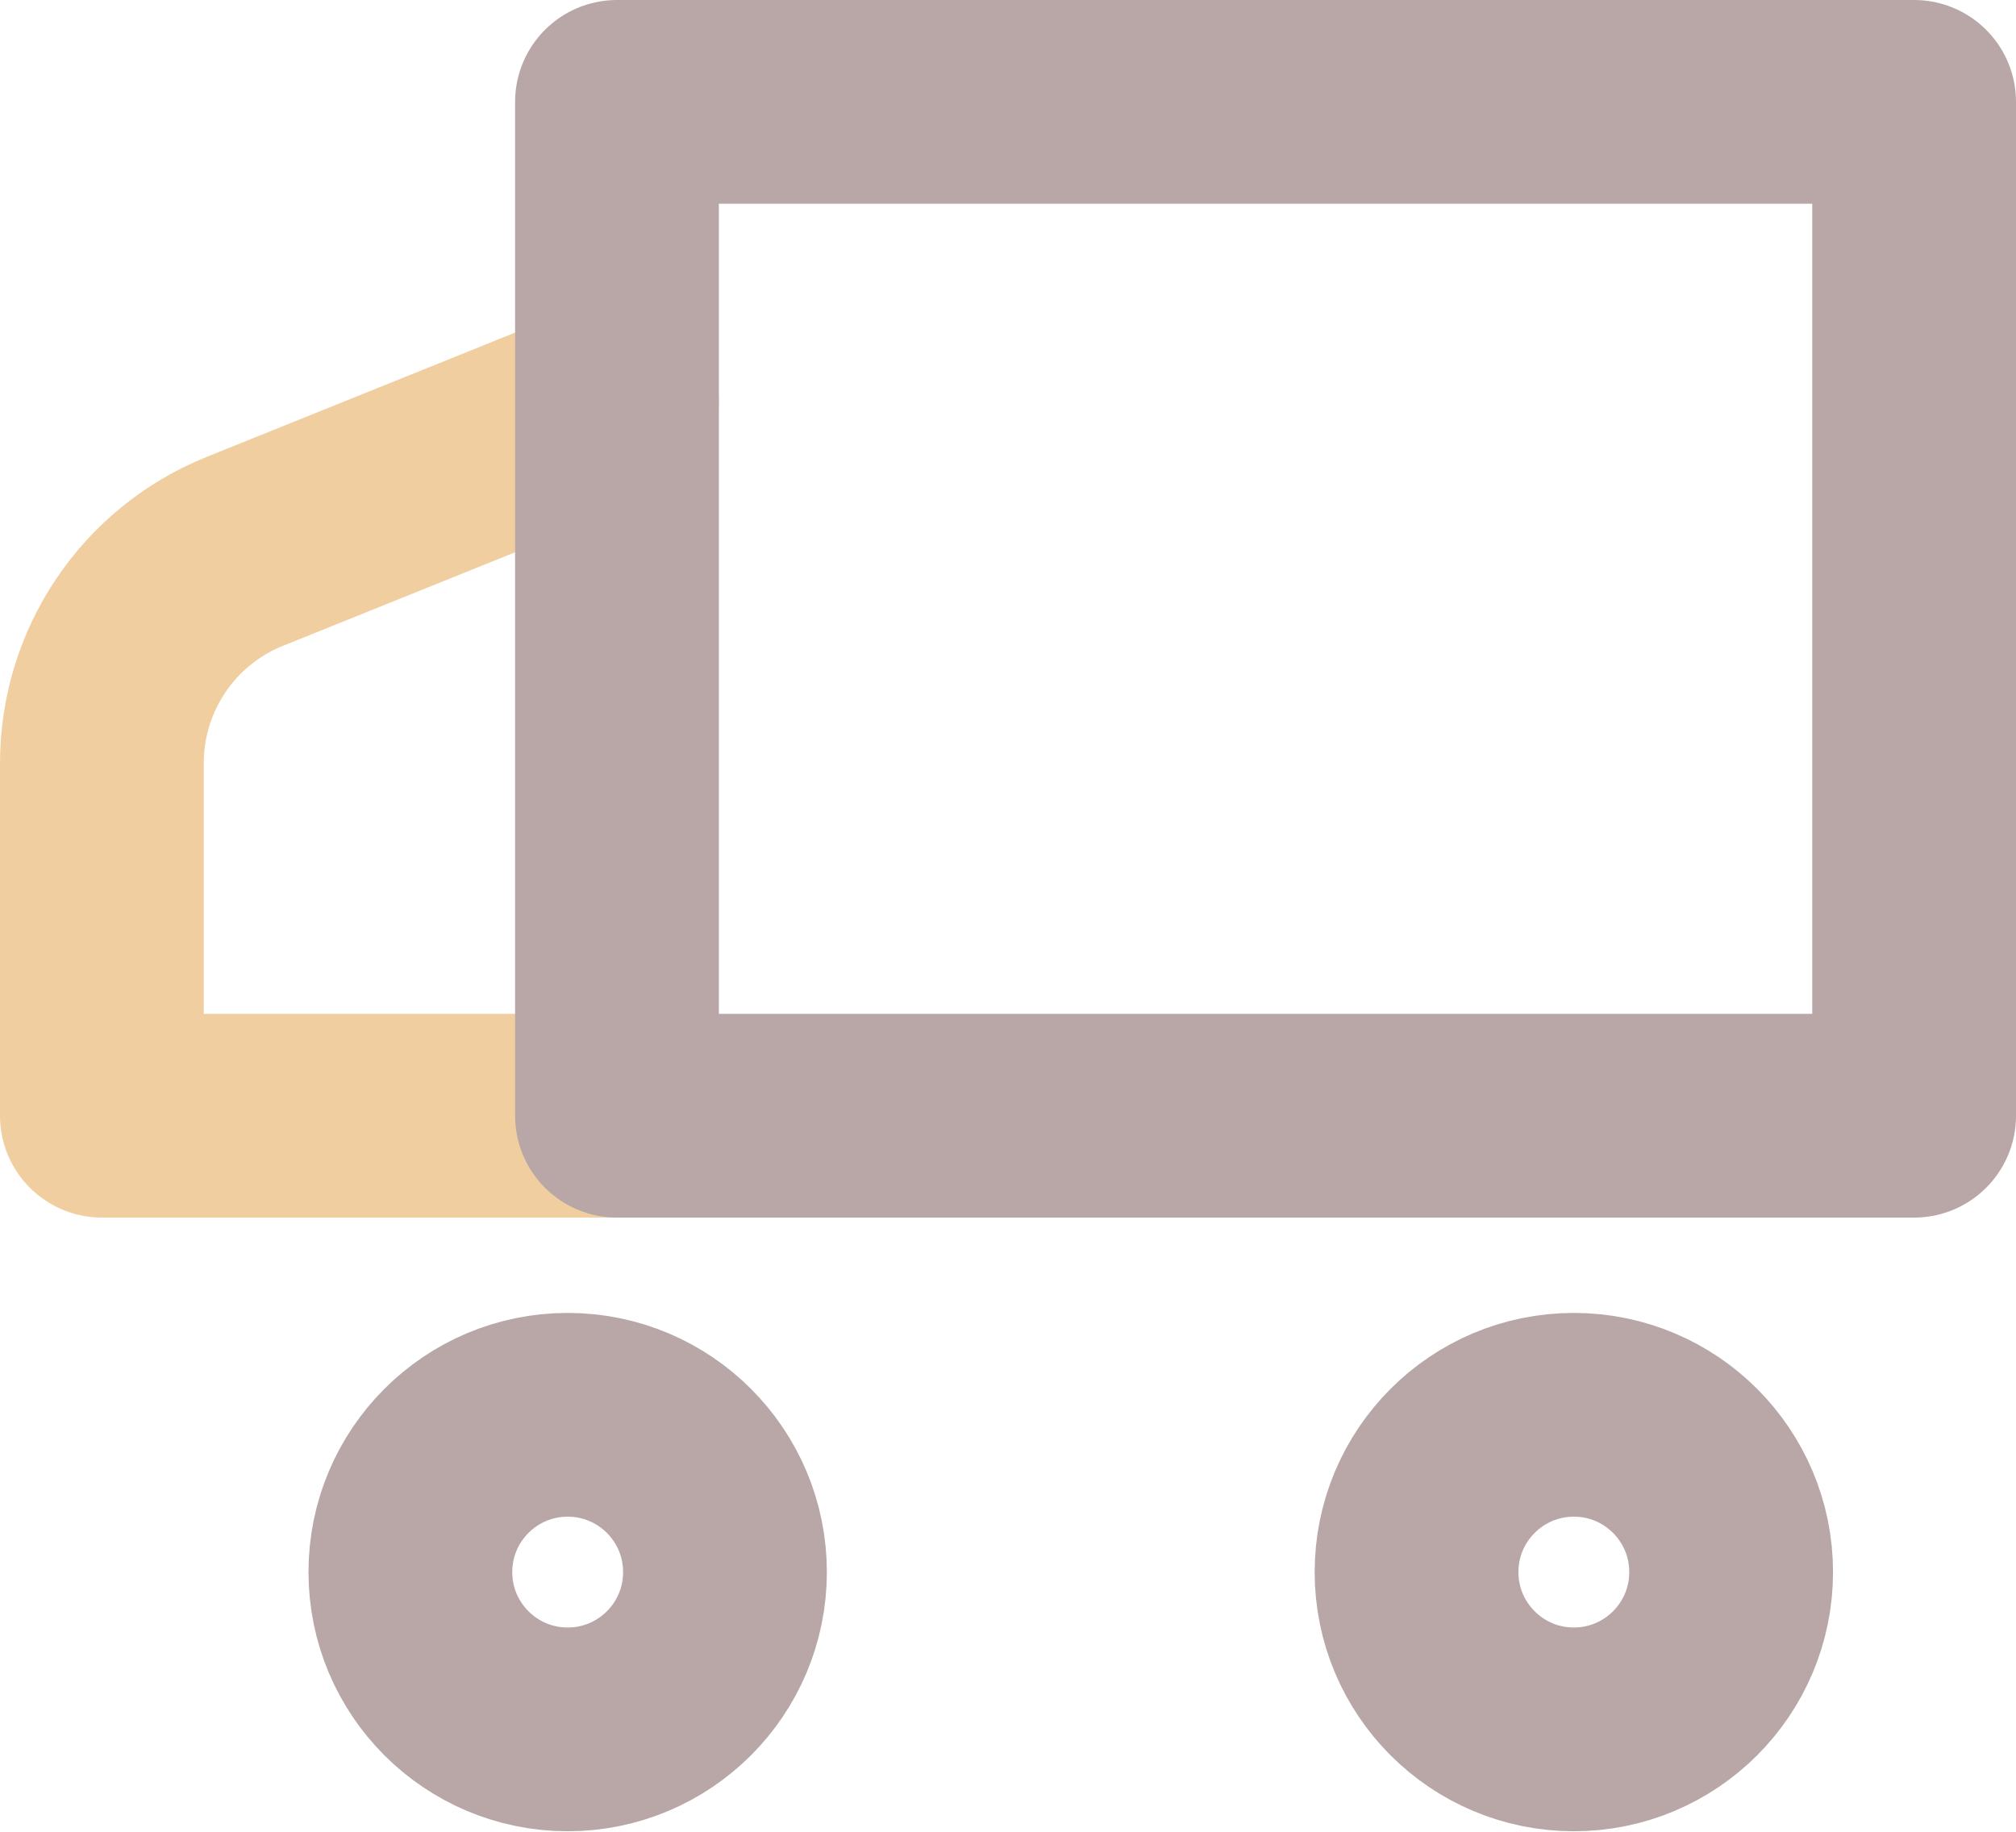
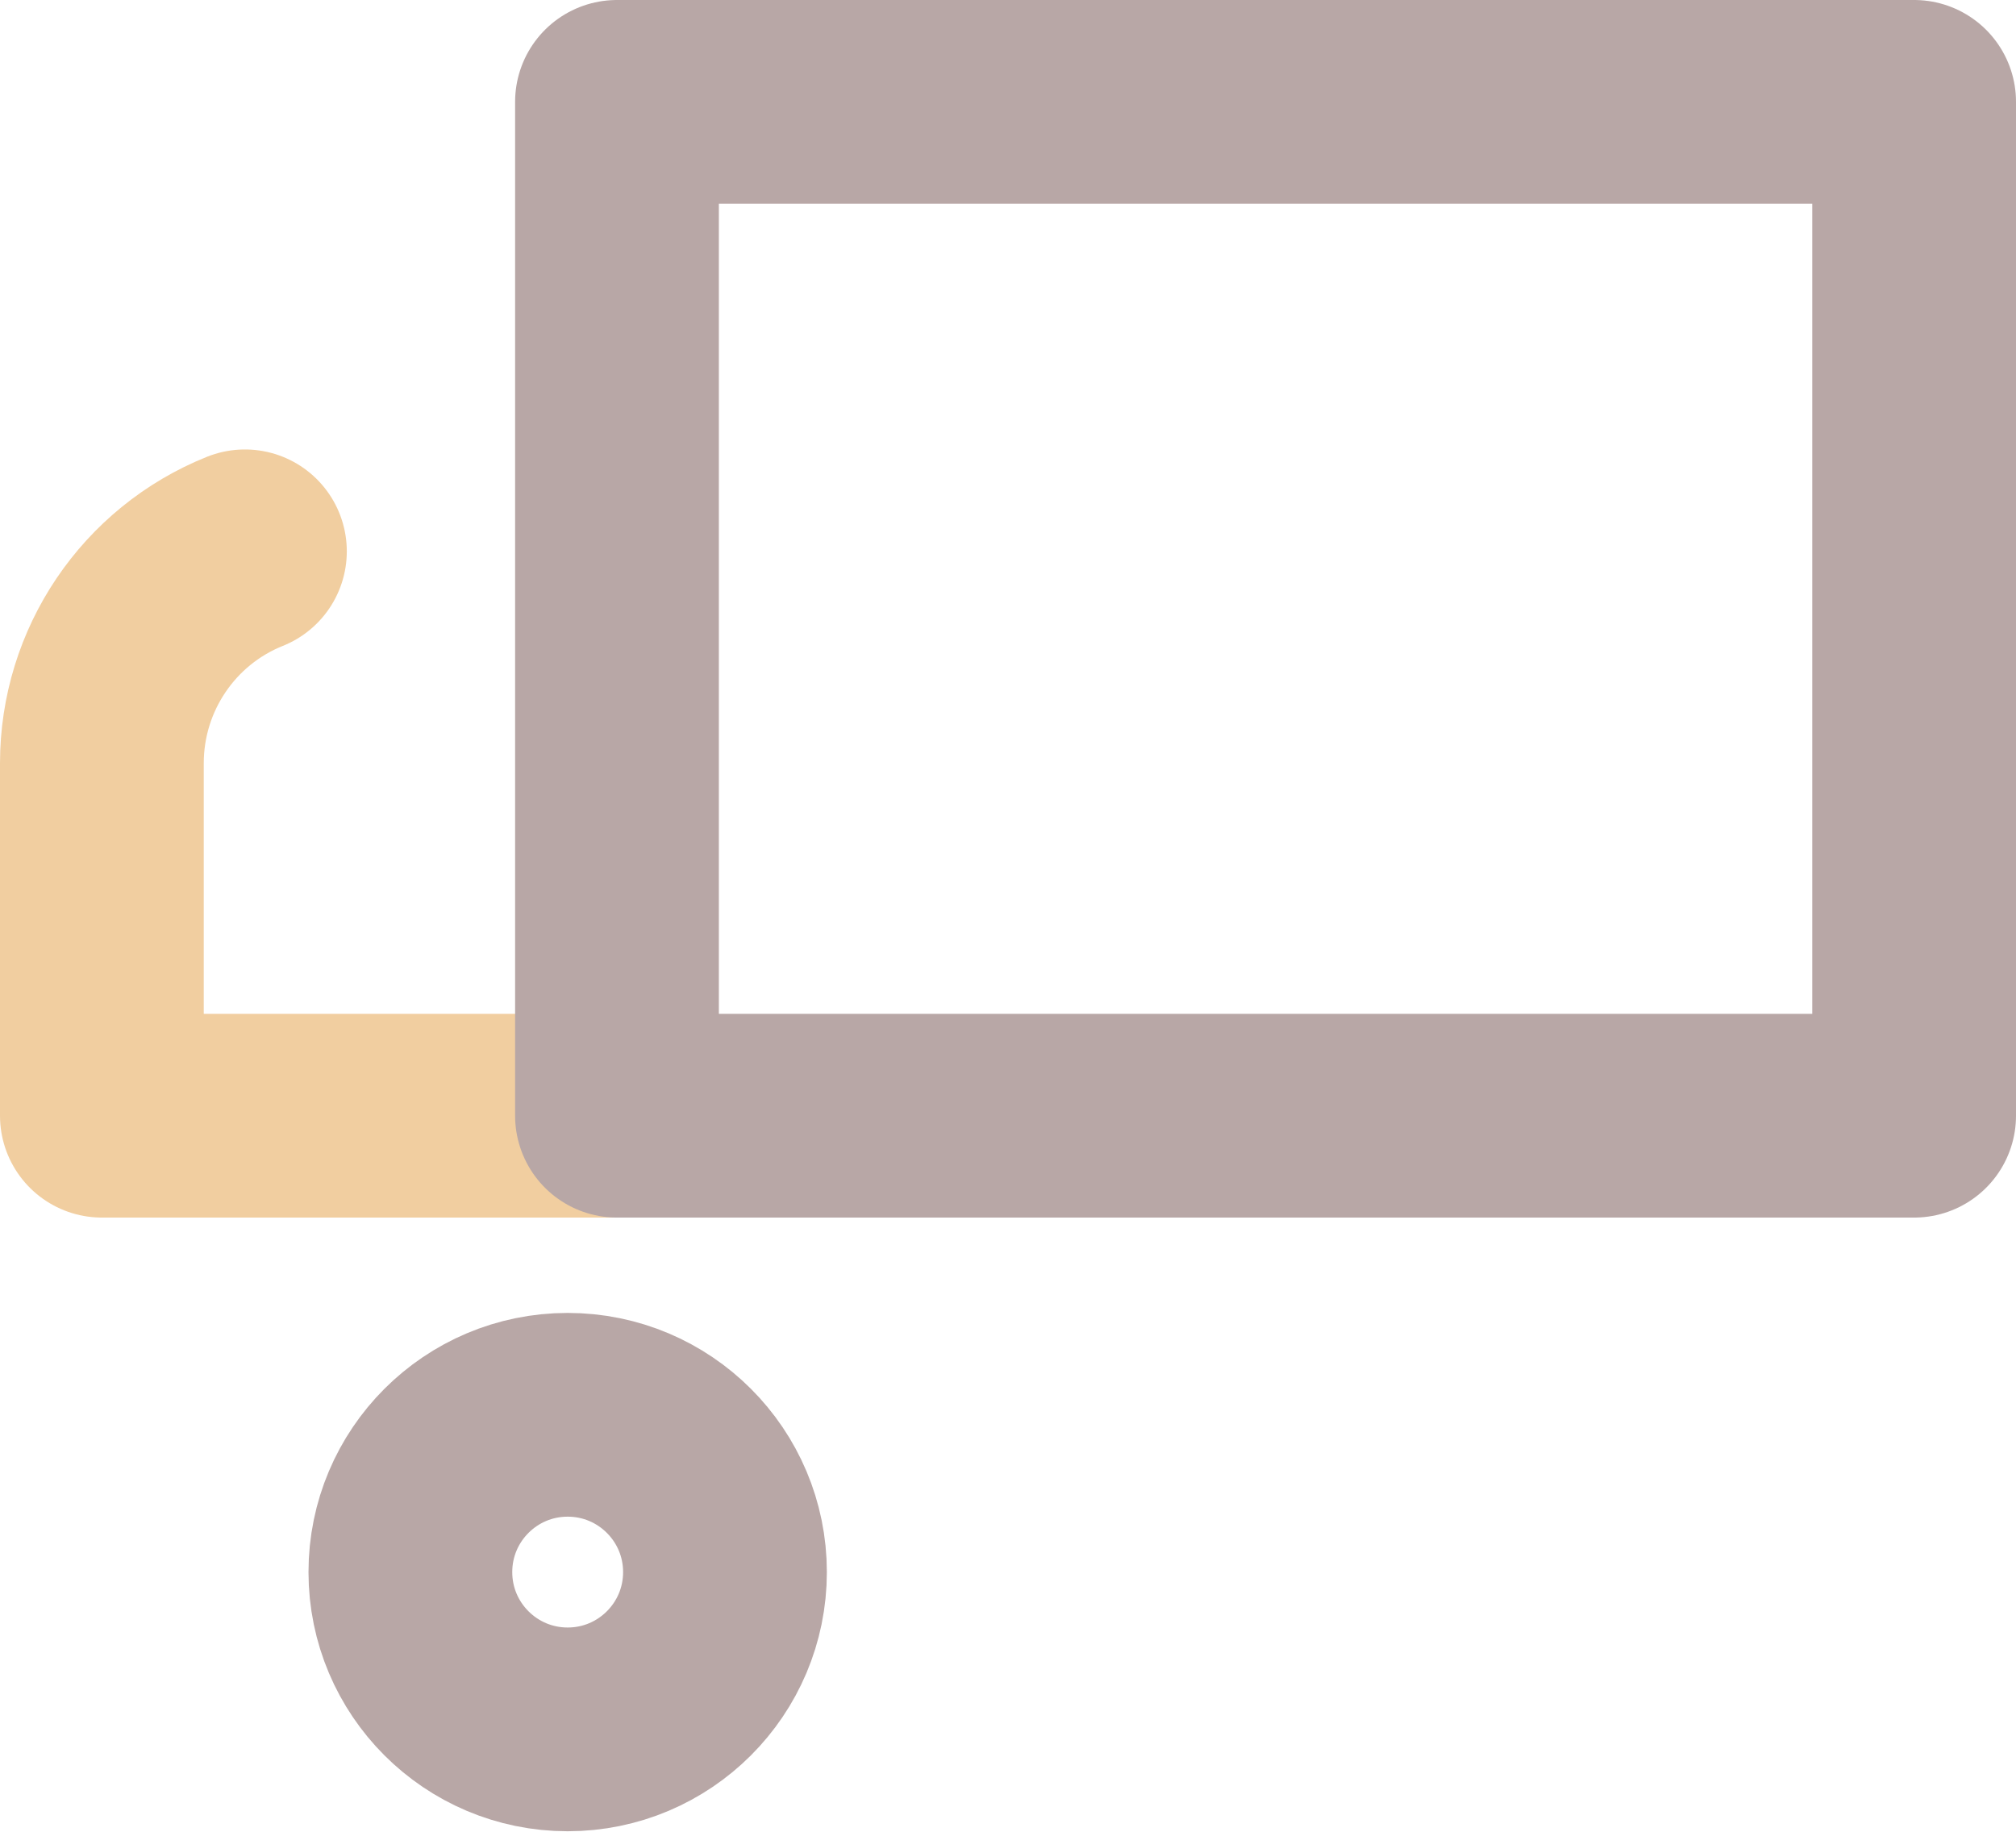
<svg xmlns="http://www.w3.org/2000/svg" id="_レイヤー_2" viewBox="0 0 49.47 44.95">
  <defs>
    <style>.cls-1{stroke:#f1cea0;}.cls-1,.cls-2{fill:none;stroke-linecap:round;stroke-linejoin:round;stroke-width:5px;}.cls-2{stroke:#b8a7a6;}</style>
  </defs>
  <g id="_レイヤー_2-2">
    <g>
-       <path class="cls-1" d="m15.14,27.38H2.5v-8.65c0-2.29,1.39-4.35,3.51-5.2l9.13-3.68" />
+       <path class="cls-1" d="m15.14,27.38H2.5v-8.65c0-2.29,1.39-4.35,3.51-5.2" />
      <circle class="cls-2" cx="13.93" cy="38.58" r="3.86" />
-       <circle class="cls-2" cx="38.62" cy="38.58" r="3.86" />
      <rect class="cls-2" x="15.14" y="2.5" width="31.83" height="24.88" />
    </g>
  </g>
</svg>